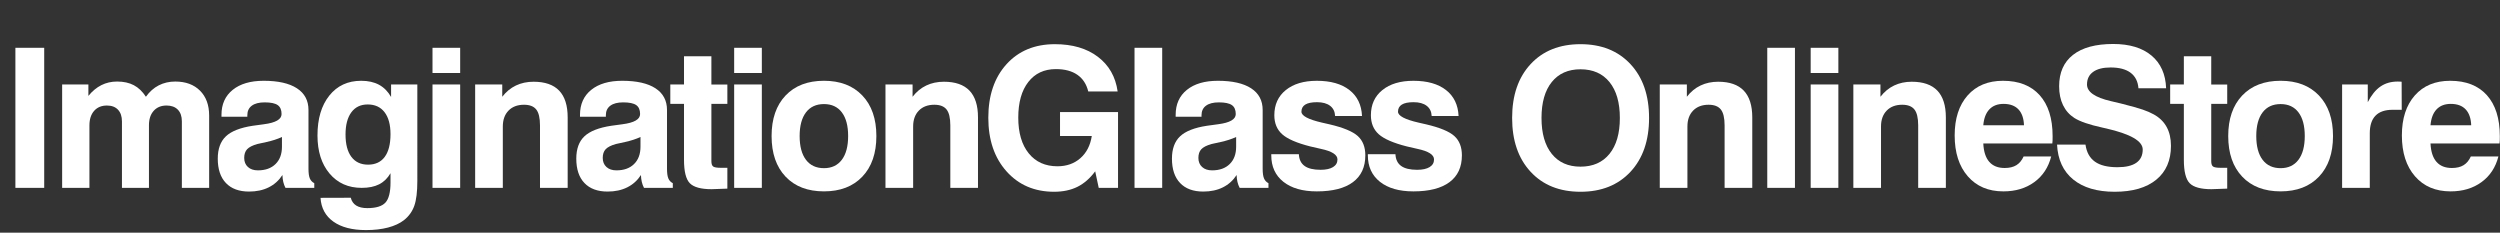
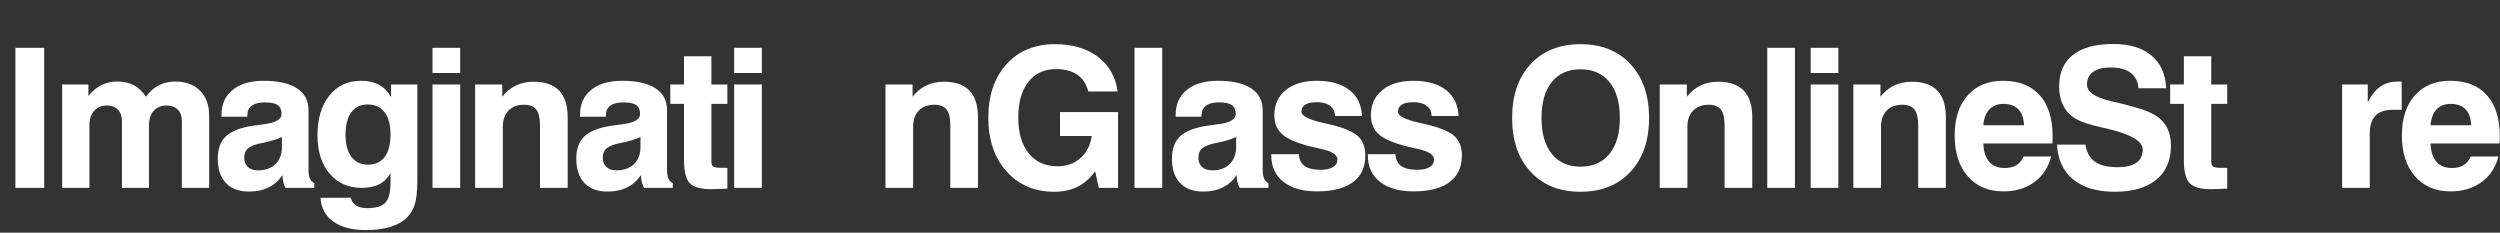
<svg xmlns="http://www.w3.org/2000/svg" version="1.1" id="レイヤー_1" x="0px" y="0px" width="340.59px" height="31.697px" viewBox="0 0 340.59 31.697" enable-background="new 0 0 340.59 31.697" xml:space="preserve">
  <rect x="0" y="0" width="340.59" height="31.697" fill="#333333" stroke="none" />
  <g>
    <path fill="#FFFFFF" d="M2.098,25.593V6.511h3.925v19.082H2.098z" />
    <path fill="#FFFFFF" d="M8.466,25.593V11.511h3.576v1.554c0.527-0.647,1.114-1.135,1.762-1.464c0.648-0.328,1.365-0.492,2.15-0.492   c0.89,0,1.65,0.167,2.28,0.499s1.179,0.857,1.645,1.574c0.492-0.691,1.075-1.209,1.749-1.554c0.674-0.346,1.425-0.519,2.254-0.519   c1.417,0,2.539,0.415,3.368,1.244s1.244,1.961,1.244,3.394v9.846h-3.718v-9.068c0-0.682-0.184-1.211-0.551-1.587   c-0.367-0.375-0.879-0.563-1.535-0.563c-0.734,0-1.317,0.24-1.749,0.719c-0.432,0.479-0.648,1.134-0.648,1.963v8.537h-3.679v-9.042   c0-0.691-0.179-1.227-0.538-1.606c-0.358-0.38-0.861-0.57-1.509-0.57c-0.734,0-1.315,0.242-1.743,0.726   c-0.427,0.483-0.641,1.145-0.641,1.982v8.511H8.466z" />
    <path fill="#FFFFFF" d="M38.477,23.844c-0.475,0.734-1.097,1.294-1.865,1.678c-0.769,0.384-1.663,0.576-2.682,0.576   c-1.365,0-2.416-0.389-3.154-1.166c-0.739-0.776-1.108-1.882-1.108-3.316c0-1.329,0.369-2.345,1.108-3.044   c0.738-0.699,1.958-1.179,3.66-1.438c0.389-0.061,0.898-0.13,1.528-0.208c1.598-0.207,2.397-0.669,2.397-1.386   c0-0.57-0.177-0.978-0.531-1.224c-0.354-0.246-0.946-0.369-1.775-0.369c-0.76,0-1.343,0.151-1.749,0.453   c-0.406,0.303-0.609,0.734-0.609,1.295v0.207h-3.523v-0.259c0-1.442,0.509-2.576,1.529-3.4c1.019-0.825,2.427-1.237,4.223-1.237   c1.969,0,3.478,0.341,4.527,1.023s1.574,1.667,1.574,2.954v8.006c0,0.587,0.06,1.025,0.181,1.314s0.324,0.508,0.609,0.654v0.635   h-3.925c-0.129-0.241-0.229-0.51-0.298-0.803C38.524,24.496,38.486,24.181,38.477,23.844z M38.412,18.662   c-0.613,0.285-1.319,0.514-2.118,0.687s-1.211,0.264-1.237,0.272c-0.665,0.189-1.129,0.427-1.393,0.712   c-0.264,0.285-0.395,0.679-0.395,1.179c0,0.519,0.168,0.931,0.505,1.237c0.336,0.307,0.79,0.46,1.36,0.46   c1.019,0,1.82-0.287,2.403-0.861s0.875-1.358,0.875-2.352V18.662z" />
    <path fill="#FFFFFF" d="M43.667,26.953l4.12-0.013c0.121,0.475,0.369,0.829,0.745,1.062c0.375,0.233,0.878,0.351,1.509,0.351   c1.175,0,1.995-0.249,2.461-0.745c0.466-0.497,0.7-1.414,0.7-2.753v-1.257c-0.397,0.683-0.913,1.186-1.548,1.51   c-0.635,0.323-1.427,0.485-2.377,0.485c-1.822,0-3.282-0.649-4.378-1.949c-1.097-1.3-1.646-3.029-1.646-5.188   c0-2.28,0.538-4.092,1.613-5.435s2.524-2.015,4.346-2.015c0.95,0,1.76,0.181,2.429,0.544s1.215,0.916,1.639,1.658v-1.697h3.576   V24.66c0,1.477-0.138,2.604-0.415,3.381s-0.747,1.43-1.412,1.956c-0.57,0.44-1.293,0.775-2.17,1.004   c-0.876,0.229-1.876,0.344-2.999,0.344c-1.883,0-3.364-0.385-4.443-1.153S43.753,28.344,43.667,26.953z M47.074,18.325   c0,1.321,0.266,2.336,0.796,3.044c0.531,0.709,1.289,1.063,2.274,1.063c0.993,0,1.751-0.354,2.273-1.063   c0.522-0.708,0.784-1.739,0.784-3.096c0-1.287-0.27-2.282-0.81-2.985c-0.54-0.705-1.307-1.057-2.299-1.057   c-0.959,0-1.702,0.358-2.229,1.075S47.074,17.03,47.074,18.325z" />
    <path fill="#FFFFFF" d="M58.922,9.944V6.511h3.77v3.433H58.922z M58.922,25.593V11.511h3.77v14.082H58.922z" />
    <path fill="#FFFFFF" d="M64.733,25.593V11.511h3.692v1.671c0.526-0.682,1.148-1.194,1.865-1.535   c0.717-0.341,1.516-0.512,2.397-0.512c1.554,0,2.718,0.404,3.491,1.211c0.772,0.808,1.159,2.023,1.159,3.646v9.6h-3.77v-8.511   c0-1.011-0.171-1.731-0.512-2.164c-0.341-0.432-0.896-0.647-1.665-0.647c-0.89,0-1.593,0.266-2.111,0.797s-0.777,1.254-0.777,2.17   v8.355H64.733z" />
    <path fill="#FFFFFF" d="M87.321,23.844c-0.475,0.734-1.097,1.294-1.865,1.678c-0.769,0.384-1.663,0.576-2.682,0.576   c-1.365,0-2.416-0.389-3.154-1.166c-0.739-0.776-1.108-1.882-1.108-3.316c0-1.329,0.369-2.345,1.108-3.044   c0.738-0.699,1.958-1.179,3.66-1.438c0.389-0.061,0.898-0.13,1.528-0.208c1.598-0.207,2.397-0.669,2.397-1.386   c0-0.57-0.177-0.978-0.531-1.224c-0.354-0.246-0.946-0.369-1.775-0.369c-0.76,0-1.343,0.151-1.749,0.453   c-0.406,0.303-0.609,0.734-0.609,1.295v0.207h-3.523v-0.259c0-1.442,0.509-2.576,1.529-3.4c1.019-0.825,2.427-1.237,4.223-1.237   c1.969,0,3.478,0.341,4.527,1.023s1.574,1.667,1.574,2.954v8.006c0,0.587,0.06,1.025,0.181,1.314s0.324,0.508,0.609,0.654v0.635   h-3.925c-0.129-0.241-0.229-0.51-0.298-0.803C87.368,24.496,87.33,24.181,87.321,23.844z M87.257,18.662   c-0.613,0.285-1.319,0.514-2.118,0.687s-1.211,0.264-1.237,0.272c-0.665,0.189-1.129,0.427-1.393,0.712   c-0.264,0.285-0.395,0.679-0.395,1.179c0,0.519,0.168,0.931,0.505,1.237c0.336,0.307,0.79,0.46,1.36,0.46   c1.019,0,1.82-0.287,2.403-0.861s0.875-1.358,0.875-2.352V18.662z" />
    <path fill="#FFFFFF" d="M99.092,25.697c-0.346,0.009-0.758,0.023-1.237,0.046c-0.479,0.021-0.784,0.032-0.913,0.032   c-1.442,0-2.429-0.271-2.96-0.81c-0.531-0.54-0.796-1.604-0.796-3.193v-7.618h-1.866v-2.643h1.866V7.664h3.731v3.848h2.176v2.643   h-2.176v7.798c0,0.372,0.082,0.616,0.246,0.732s0.5,0.175,1.01,0.175h0.92V25.697z" />
    <path fill="#FFFFFF" d="M100.019,9.944V6.511h3.77v3.433H100.019z M100.019,25.593V11.511h3.77v14.082H100.019z" />
-     <path fill="#FFFFFF" d="M105.118,18.532c0-2.34,0.635-4.18,1.904-5.519c1.27-1.338,3.014-2.008,5.234-2.008   c2.211,0,3.953,0.669,5.227,2.008c1.274,1.339,1.911,3.179,1.911,5.519c0,2.35-0.637,4.193-1.911,5.532s-3.016,2.008-5.227,2.008   c-2.22,0-3.964-0.669-5.234-2.008S105.118,20.882,105.118,18.532z M108.94,18.532c0,1.399,0.287,2.479,0.861,3.239   s1.393,1.14,2.455,1.14c1.045,0,1.854-0.38,2.429-1.14s0.862-1.84,0.862-3.239c0-1.39-0.285-2.463-0.855-3.219   c-0.57-0.756-1.382-1.134-2.436-1.134c-1.063,0-1.881,0.378-2.455,1.134S108.94,17.143,108.94,18.532z" />
    <path fill="#FFFFFF" d="M120.633,25.593V11.511h3.692v1.671c0.526-0.682,1.148-1.194,1.865-1.535   c0.717-0.341,1.516-0.512,2.397-0.512c1.554,0,2.718,0.404,3.491,1.211c0.772,0.808,1.159,2.023,1.159,3.646v9.6h-3.77v-8.511   c0-1.011-0.171-1.731-0.512-2.164c-0.341-0.432-0.896-0.647-1.665-0.647c-0.89,0-1.593,0.266-2.111,0.797s-0.777,1.254-0.777,2.17   v8.355H120.633z" />
    <path fill="#FFFFFF" d="M149.205,23.339c-0.708,0.958-1.514,1.662-2.416,2.111c-0.903,0.449-1.963,0.674-3.181,0.674   c-2.668,0-4.83-0.927-6.484-2.779s-2.48-4.285-2.48-7.3c0-3.04,0.825-5.471,2.474-7.293s3.848-2.733,6.594-2.733   c2.393,0,4.344,0.572,5.855,1.716c1.512,1.145,2.41,2.718,2.695,4.722h-4.003c-0.242-0.993-0.736-1.749-1.483-2.267   c-0.747-0.519-1.721-0.777-2.921-0.777c-1.598,0-2.852,0.585-3.763,1.755s-1.367,2.787-1.367,4.852   c0,2.072,0.475,3.696,1.425,4.871c0.95,1.174,2.254,1.762,3.913,1.762c1.244,0,2.284-0.367,3.122-1.102   c0.837-0.733,1.355-1.74,1.555-3.019h-4.327v-3.264h7.902v10.324h-2.63L149.205,23.339z" />
    <path fill="#FFFFFF" d="M154.563,25.593V6.511h3.77v19.082H154.563z" />
    <path fill="#FFFFFF" d="M168.471,23.844c-0.475,0.734-1.097,1.294-1.865,1.678c-0.769,0.384-1.663,0.576-2.682,0.576   c-1.365,0-2.416-0.389-3.154-1.166c-0.739-0.776-1.108-1.882-1.108-3.316c0-1.329,0.369-2.345,1.108-3.044   c0.738-0.699,1.958-1.179,3.66-1.438c0.389-0.061,0.898-0.13,1.528-0.208c1.598-0.207,2.397-0.669,2.397-1.386   c0-0.57-0.177-0.978-0.531-1.224c-0.354-0.246-0.946-0.369-1.775-0.369c-0.76,0-1.343,0.151-1.749,0.453   c-0.406,0.303-0.609,0.734-0.609,1.295v0.207h-3.523v-0.259c0-1.442,0.509-2.576,1.529-3.4c1.019-0.825,2.427-1.237,4.223-1.237   c1.969,0,3.478,0.341,4.527,1.023c1.049,0.682,1.574,1.667,1.574,2.954v8.006c0,0.587,0.061,1.025,0.182,1.314   c0.12,0.289,0.323,0.508,0.608,0.654v0.635h-3.925c-0.129-0.241-0.229-0.51-0.298-0.803   C168.519,24.496,168.48,24.181,168.471,23.844z M168.407,18.662c-0.613,0.285-1.319,0.514-2.118,0.687s-1.211,0.264-1.237,0.272   c-0.665,0.189-1.129,0.427-1.393,0.712c-0.264,0.285-0.395,0.679-0.395,1.179c0,0.519,0.168,0.931,0.505,1.237   c0.336,0.307,0.79,0.46,1.36,0.46c1.019,0,1.82-0.287,2.403-0.861s0.875-1.358,0.875-2.352V18.662z" />
    <path fill="#FFFFFF" d="M173.195,21.007h3.757c0.034,0.717,0.293,1.25,0.776,1.6c0.484,0.35,1.21,0.525,2.177,0.525   c0.734,0,1.302-0.123,1.703-0.37c0.402-0.246,0.603-0.593,0.603-1.042c0-0.64-0.751-1.119-2.254-1.438   c-0.613-0.13-1.101-0.241-1.464-0.337c-1.831-0.466-3.103-1.019-3.815-1.658c-0.712-0.639-1.068-1.503-1.068-2.591   c0-1.442,0.521-2.584,1.562-3.426c1.04-0.842,2.45-1.263,4.229-1.263c1.883,0,3.361,0.419,4.437,1.257   c1.075,0.837,1.647,2.017,1.717,3.536h-3.666c-0.026-0.596-0.253-1.058-0.681-1.386s-1.021-0.492-1.781-0.492   c-0.717,0-1.25,0.108-1.6,0.324s-0.524,0.54-0.524,0.971c0,0.562,0.937,1.059,2.811,1.49c0.432,0.095,0.773,0.173,1.023,0.233   c1.874,0.44,3.154,0.972,3.842,1.593c0.687,0.622,1.029,1.499,1.029,2.63c0,1.598-0.563,2.815-1.69,3.653s-2.766,1.257-4.916,1.257   c-1.943,0-3.464-0.437-4.561-1.309s-1.645-2.072-1.645-3.602V21.007z" />
    <path fill="#FFFFFF" d="M186.351,21.007h3.757c0.034,0.717,0.293,1.25,0.776,1.6c0.484,0.35,1.21,0.525,2.177,0.525   c0.734,0,1.302-0.123,1.703-0.37c0.402-0.246,0.603-0.593,0.603-1.042c0-0.64-0.751-1.119-2.254-1.438   c-0.613-0.13-1.101-0.241-1.464-0.337c-1.831-0.466-3.103-1.019-3.815-1.658c-0.712-0.639-1.068-1.503-1.068-2.591   c0-1.442,0.521-2.584,1.562-3.426c1.04-0.842,2.45-1.263,4.229-1.263c1.883,0,3.361,0.419,4.437,1.257   c1.075,0.837,1.647,2.017,1.717,3.536h-3.666c-0.026-0.596-0.253-1.058-0.681-1.386s-1.021-0.492-1.781-0.492   c-0.717,0-1.25,0.108-1.6,0.324s-0.524,0.54-0.524,0.971c0,0.562,0.937,1.059,2.811,1.49c0.432,0.095,0.773,0.173,1.023,0.233   c1.874,0.44,3.154,0.972,3.842,1.593c0.687,0.622,1.029,1.499,1.029,2.63c0,1.598-0.563,2.815-1.69,3.653s-2.766,1.257-4.916,1.257   c-1.943,0-3.464-0.437-4.561-1.309s-1.645-2.072-1.645-3.602V21.007z" />
    <path fill="#FFFFFF" d="M206.006,16.072c0-3.083,0.84-5.53,2.521-7.339c1.679-1.809,3.944-2.714,6.794-2.714   c2.851,0,5.119,0.907,6.808,2.72s2.533,4.258,2.533,7.333c0,3.074-0.845,5.519-2.533,7.332s-3.957,2.721-6.808,2.721   c-2.85,0-5.115-0.907-6.794-2.721C206.845,21.59,206.006,19.146,206.006,16.072z M210.009,16.072c0,2.099,0.467,3.729,1.399,4.891   c0.933,1.161,2.236,1.742,3.912,1.742c1.692,0,3.01-0.581,3.951-1.742c0.941-1.162,1.412-2.792,1.412-4.891   s-0.471-3.729-1.412-4.891c-0.941-1.161-2.259-1.742-3.951-1.742c-1.676,0-2.979,0.579-3.912,1.736S210.009,13.964,210.009,16.072z   " />
    <path fill="#FFFFFF" d="M226.12,25.593V11.511h3.691v1.671c0.527-0.682,1.148-1.194,1.866-1.535   c0.717-0.341,1.516-0.512,2.396-0.512c1.555,0,2.718,0.404,3.491,1.211c0.772,0.808,1.159,2.023,1.159,3.646v9.6h-3.77v-8.511   c0-1.011-0.171-1.731-0.512-2.164c-0.342-0.432-0.896-0.647-1.665-0.647c-0.89,0-1.593,0.266-2.111,0.797s-0.777,1.254-0.777,2.17   v8.355H226.12z" />
    <path fill="#FFFFFF" d="M240.765,25.593V6.511h3.771v19.082H240.765z" />
    <path fill="#FFFFFF" d="M246.68,9.944V6.511h3.771v3.433H246.68z M246.68,25.593V11.511h3.771v14.082H246.68z" />
    <path fill="#FFFFFF" d="M252.493,25.593V11.511h3.691v1.671c0.527-0.682,1.148-1.194,1.866-1.535   c0.717-0.341,1.516-0.512,2.396-0.512c1.555,0,2.718,0.404,3.491,1.211c0.772,0.808,1.159,2.023,1.159,3.646v9.6h-3.77v-8.511   c0-1.011-0.171-1.731-0.512-2.164c-0.342-0.432-0.896-0.647-1.665-0.647c-0.89,0-1.593,0.266-2.111,0.797s-0.777,1.254-0.777,2.17   v8.355H252.493z" />
    <path fill="#FFFFFF" d="M275.689,21.318h3.757c-0.381,1.486-1.146,2.649-2.3,3.491c-1.153,0.843-2.559,1.264-4.217,1.264   c-2.038,0-3.653-0.685-4.845-2.054c-1.192-1.368-1.788-3.224-1.788-5.563c0-2.307,0.587-4.124,1.762-5.454s2.781-1.995,4.819-1.995   c2.159,0,3.826,0.654,5,1.962c1.175,1.309,1.763,3.172,1.763,5.59c0,0.268-0.003,0.469-0.007,0.603   c-0.005,0.134-0.016,0.261-0.032,0.382h-9.405c0.052,1.105,0.321,1.938,0.81,2.5s1.189,0.843,2.105,0.843   c0.647,0,1.179-0.128,1.593-0.383C275.119,22.248,275.447,21.854,275.689,21.318z M270.196,17.069h5.545   c-0.035-0.949-0.287-1.673-0.758-2.169c-0.471-0.497-1.146-0.746-2.027-0.746c-0.821,0-1.467,0.25-1.938,0.751   S270.274,16.127,270.196,17.069z" />
    <path fill="#FFFFFF" d="M280.244,19.698h3.874c0.146,1.045,0.574,1.82,1.282,2.325c0.708,0.506,1.731,0.758,3.07,0.758   c1.14,0,1.999-0.202,2.578-0.608c0.578-0.406,0.868-1.006,0.868-1.801c0-1.157-1.663-2.116-4.988-2.876   c-0.043-0.009-0.082-0.018-0.116-0.025c-0.087-0.018-0.221-0.048-0.401-0.091c-1.779-0.389-3.049-0.825-3.809-1.309   c-0.674-0.432-1.188-1.013-1.542-1.743c-0.354-0.729-0.531-1.591-0.531-2.584c0-1.856,0.631-3.279,1.892-4.269   c1.261-0.989,3.083-1.483,5.467-1.483c2.229,0,3.971,0.527,5.228,1.58c1.256,1.054,1.919,2.539,1.988,4.457h-3.77   c-0.069-0.924-0.424-1.628-1.063-2.112c-0.64-0.483-1.551-0.725-2.733-0.725c-1.028,0-1.82,0.201-2.377,0.602   c-0.558,0.402-0.836,0.974-0.836,1.717c0,1.01,1.084,1.766,3.252,2.267c0.587,0.138,1.045,0.246,1.373,0.324   c1.39,0.354,2.377,0.63,2.96,0.829c0.583,0.199,1.09,0.42,1.522,0.661c0.777,0.432,1.359,1.004,1.748,1.717   c0.389,0.712,0.583,1.565,0.583,2.559c0,1.986-0.669,3.525-2.008,4.618s-3.226,1.639-5.661,1.639c-2.4,0-4.283-0.558-5.648-1.671   C281.082,23.339,280.347,21.754,280.244,19.698z" />
    <path fill="#FFFFFF" d="M303.427,25.697c-0.346,0.009-0.758,0.023-1.237,0.046c-0.479,0.021-0.783,0.032-0.913,0.032   c-1.442,0-2.429-0.271-2.96-0.81c-0.531-0.54-0.797-1.604-0.797-3.193v-7.618h-1.865v-2.643h1.865V7.664h3.73v3.848h2.177v2.643   h-2.177v7.798c0,0.372,0.082,0.616,0.246,0.732s0.501,0.175,1.011,0.175h0.92V25.697z" />
-     <path fill="#FFFFFF" d="M303.564,18.532c0-2.34,0.635-4.18,1.904-5.519c1.27-1.338,3.014-2.008,5.233-2.008   c2.211,0,3.953,0.669,5.228,2.008c1.273,1.339,1.911,3.179,1.911,5.519c0,2.35-0.638,4.193-1.911,5.532   c-1.274,1.339-3.017,2.008-5.228,2.008c-2.22,0-3.964-0.669-5.233-2.008S303.564,20.882,303.564,18.532z M307.385,18.532   c0,1.399,0.287,2.479,0.862,3.239c0.574,0.76,1.393,1.14,2.454,1.14c1.045,0,1.854-0.38,2.43-1.14   c0.574-0.76,0.861-1.84,0.861-3.239c0-1.39-0.285-2.463-0.855-3.219c-0.569-0.756-1.382-1.134-2.436-1.134   c-1.062,0-1.88,0.378-2.454,1.134C307.673,16.07,307.385,17.143,307.385,18.532z" />
    <path fill="#FFFFFF" d="M319.079,25.593V11.511h3.497v2.41c0.493-0.967,1.067-1.678,1.724-2.131c0.656-0.453,1.438-0.68,2.345-0.68   c0.146,0,0.261,0.002,0.343,0.007s0.149,0.011,0.201,0.019l0.013,3.822h-1.257c-1.027,0-1.8,0.268-2.318,0.803   c-0.519,0.536-0.777,1.33-0.777,2.384v7.449H319.079z" />
    <path fill="#FFFFFF" d="M336.615,21.318h3.757c-0.381,1.486-1.146,2.649-2.3,3.491c-1.153,0.843-2.559,1.264-4.217,1.264   c-2.038,0-3.653-0.685-4.845-2.054c-1.192-1.368-1.788-3.224-1.788-5.563c0-2.307,0.587-4.124,1.762-5.454s2.781-1.995,4.819-1.995   c2.159,0,3.826,0.654,5,1.962c1.175,1.309,1.763,3.172,1.763,5.59c0,0.268-0.003,0.469-0.007,0.603   c-0.005,0.134-0.016,0.261-0.032,0.382h-9.405c0.052,1.105,0.321,1.938,0.81,2.5s1.189,0.843,2.105,0.843   c0.647,0,1.179-0.128,1.593-0.383C336.045,22.248,336.373,21.854,336.615,21.318z M331.122,17.069h5.545   c-0.035-0.949-0.287-1.673-0.758-2.169c-0.471-0.497-1.146-0.746-2.027-0.746c-0.821,0-1.467,0.25-1.938,0.751   S331.2,16.127,331.122,17.069z" />
  </g>
</svg>